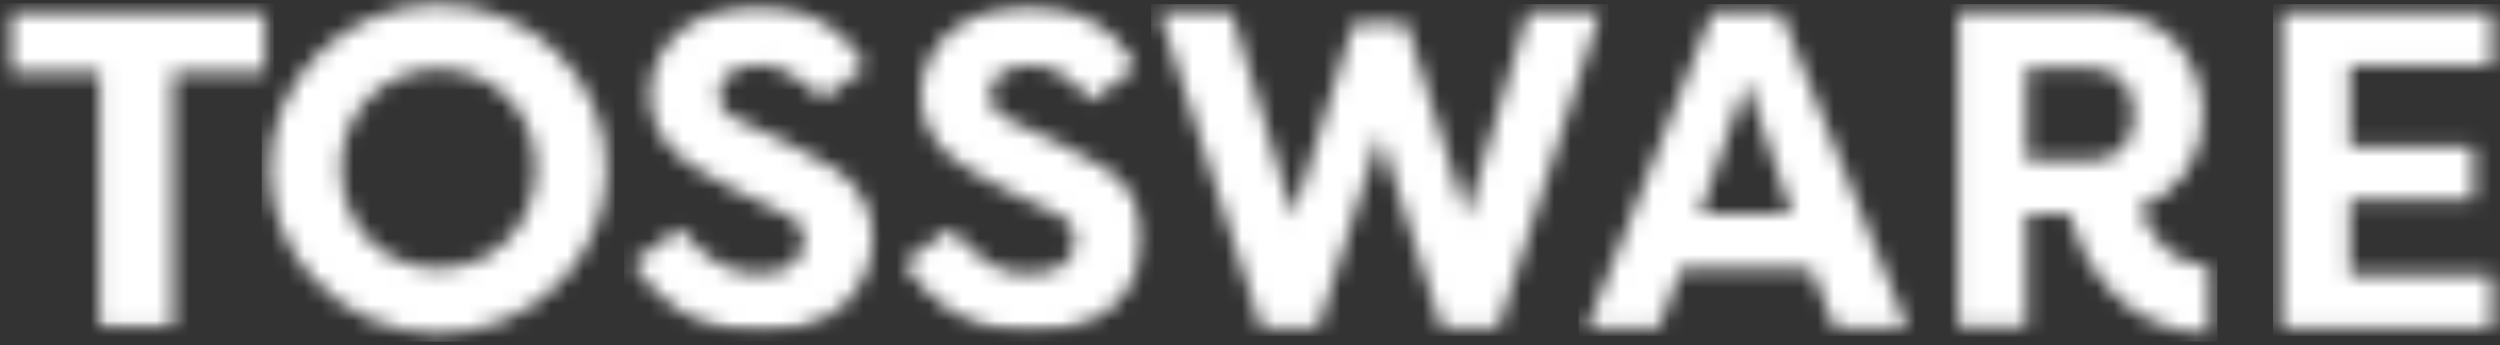
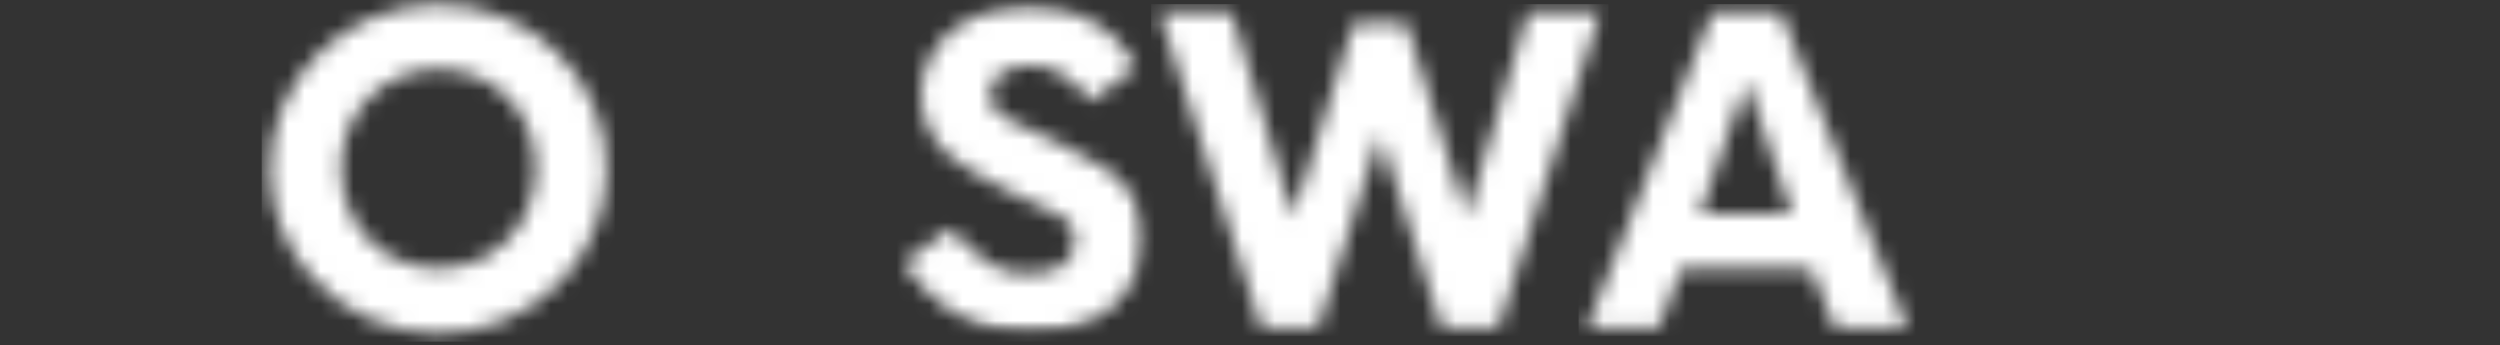
<svg xmlns="http://www.w3.org/2000/svg" width="152" height="21" viewBox="0 0 152 21" fill="none">
  <rect x="0" y="0" width="152" height="21" fill="#333333" stroke="none" />
  <mask id="mask0_304_939" style="mask-type:luminance" maskUnits="userSpaceOnUse" x="38" y="0" width="16" height="21">
    <path d="M50.808 10.298C49.937 9.729 48.986 9.25 48.07 8.791L47.904 8.705C47.355 8.433 46.791 8.171 46.242 7.924C45.729 7.692 45.2 7.45 44.691 7.198C43.941 6.825 43.624 6.2 43.77 5.394C43.896 4.703 44.374 4.27 45.23 4.068C46.433 3.781 47.576 4.053 48.618 4.87C48.92 5.107 49.233 5.338 49.555 5.585C49.706 5.701 49.862 5.817 50.023 5.943L50.068 5.979L52.6 4.068L52.575 4.013C52.555 3.972 52.535 3.932 52.52 3.897C52.485 3.821 52.45 3.746 52.409 3.68C51.045 1.478 49.016 0.711 47.556 0.454C45.386 0.076 43.02 0.58 41.53 1.745C40.271 2.728 39.536 4.169 39.516 5.701C39.496 7.173 40.151 8.559 41.313 9.517C42.129 10.187 43.106 10.701 44.047 11.2C44.233 11.296 44.42 11.397 44.601 11.498C45.155 11.795 45.734 12.067 46.292 12.329C46.876 12.601 47.481 12.884 48.054 13.196C48.754 13.574 49.021 14.28 48.789 15.127C48.558 15.973 47.778 16.523 46.64 16.624C44.837 16.79 43.327 16.13 42.008 14.618L41.349 13.862L38.459 15.989L38.504 16.049C38.65 16.231 38.786 16.412 38.922 16.583C39.209 16.956 39.481 17.314 39.793 17.642C41.404 19.34 43.856 20.253 46.257 20.253C47.702 20.253 49.127 19.92 50.34 19.23C51.956 18.307 53.003 16.548 53.064 14.648C53.119 12.864 52.303 11.281 50.818 10.308" fill="white" />
  </mask>
  <g mask="url(#mask0_304_939)">
    <mask id="mask1_304_939" style="mask-type:luminance" maskUnits="userSpaceOnUse" x="0" y="0" width="70" height="21">
-       <path d="M69.687 0.112H0.213V20.273H69.687V0.112Z" fill="white" />
-     </mask>
+       </mask>
    <g mask="url(#mask1_304_939)">
      <path d="M53.612 -0.392H37.945V20.752H53.612V-0.392Z" fill="white" />
    </g>
  </g>
  <mask id="mask2_304_939" style="mask-type:luminance" maskUnits="userSpaceOnUse" x="54" y="0" width="16" height="21">
    <path d="M67.185 10.217C66.299 9.658 65.337 9.184 64.411 8.72L64.371 8.7C63.913 8.473 63.434 8.262 62.976 8.055C62.392 7.793 61.788 7.521 61.214 7.218C60.389 6.785 60.087 6.2 60.258 5.379C60.409 4.673 60.907 4.24 61.788 4.058C63.223 3.761 64.466 4.174 65.584 5.323C65.745 5.49 65.891 5.666 66.047 5.847C66.118 5.933 66.193 6.019 66.269 6.11L66.314 6.165L69.093 4.068L69.063 4.013C69.043 3.972 69.022 3.937 69.007 3.902C68.972 3.831 68.942 3.776 68.912 3.72C67.563 1.513 65.544 0.732 64.089 0.469C61.919 0.076 59.548 0.57 58.043 1.724C56.769 2.697 56.029 4.144 55.999 5.681C55.973 7.163 56.633 8.569 57.806 9.532C58.627 10.207 59.608 10.722 60.555 11.22C60.721 11.306 60.882 11.392 61.043 11.482C61.682 11.825 62.357 12.133 63.007 12.43C63.434 12.627 63.877 12.828 64.305 13.04C65.111 13.433 65.448 14.068 65.312 14.925C65.181 15.747 64.653 16.286 63.787 16.488C62.216 16.855 60.852 16.599 59.734 15.732C59.271 15.374 58.858 14.97 58.42 14.542C58.219 14.345 58.017 14.149 57.806 13.952L57.761 13.912L54.941 15.989L54.987 16.049C55.133 16.23 55.269 16.412 55.405 16.583C55.687 16.951 55.948 17.294 56.25 17.612C57.871 19.33 60.293 20.263 62.704 20.263C63.988 20.263 65.267 19.996 66.42 19.446C68.227 18.579 69.425 16.8 69.541 14.799C69.652 12.904 68.796 11.236 67.185 10.223" fill="white" />
  </mask>
  <g mask="url(#mask2_304_939)">
    <mask id="mask3_304_939" style="mask-type:luminance" maskUnits="userSpaceOnUse" x="0" y="0" width="70" height="21">
      <path d="M69.688 0.112H0.213V20.273H69.688V0.112Z" fill="white" />
    </mask>
    <g mask="url(#mask3_304_939)">
      <path d="M70.151 -0.392H54.434V20.767H70.151V-0.392Z" fill="white" />
    </g>
  </g>
  <mask id="mask4_304_939" style="mask-type:luminance" maskUnits="userSpaceOnUse" x="0" y="0" width="17" height="20">
    <path d="M0.5 0.706V4.406H6.063V19.94H10.513V4.406H16.137V0.706H0.5Z" fill="white" />
  </mask>
  <g mask="url(#mask4_304_939)">
    <mask id="mask5_304_939" style="mask-type:luminance" maskUnits="userSpaceOnUse" x="0" y="0" width="70" height="21">
      <path d="M69.687 0.112H0.213V20.273H69.687V0.112Z" fill="white" />
    </mask>
    <g mask="url(#mask5_304_939)">
-       <path d="M16.64 0.202H-0.004V20.444H16.64V0.202Z" fill="white" />
-     </g>
+       </g>
  </g>
  <mask id="mask6_304_939" style="mask-type:luminance" maskUnits="userSpaceOnUse" x="70" y="0" width="28" height="20">
    <path d="M80.128 19.94L83.889 8.176L83.934 8.307L87.655 19.94H91.093L97.291 0.757H92.906L89.16 13.196L85.5 1.387H82.308L78.623 13.191L74.878 0.757H70.493L76.69 19.94H80.128Z" fill="white" />
  </mask>
  <g mask="url(#mask6_304_939)">
    <path d="M97.794 0.253H69.989V20.444H97.794V0.253Z" fill="white" />
  </g>
  <mask id="mask7_304_939" style="mask-type:luminance" maskUnits="userSpaceOnUse" x="16" y="0" width="21" height="21">
    <path d="M36.878 10.268C36.878 4.754 32.292 0.268 26.663 0.268C21.035 0.268 16.419 4.754 16.419 10.268C16.419 12.854 17.425 15.212 19.082 16.987C20.954 19.003 23.658 20.268 26.663 20.268C29.669 20.268 32.352 19.003 34.22 16.987C35.871 15.207 36.878 12.854 36.878 10.268ZM23.839 15.641C23.753 15.595 23.673 15.55 23.592 15.5C21.876 14.476 20.728 12.591 20.728 10.268C20.728 6.724 23.401 4.199 26.668 4.199C29.936 4.199 32.579 6.719 32.579 10.268C32.579 12.597 31.426 14.482 29.719 15.5C29.639 15.55 29.553 15.595 29.473 15.641C28.637 16.089 27.68 16.331 26.668 16.331C25.657 16.331 24.685 16.084 23.844 15.641H23.839Z" fill="white" />
  </mask>
  <g mask="url(#mask7_304_939)">
    <path d="M37.382 -0.236H15.91V20.772H37.382V-0.236Z" fill="white" />
  </g>
  <mask id="mask8_304_939" style="mask-type:luminance" maskUnits="userSpaceOnUse" x="96" y="0" width="20" height="20">
    <path d="M110.139 16.372L111.558 19.94H115.968L108.261 0.757H104.097L96.485 19.94H100.855L102.219 16.316L110.149 16.372H110.139ZM106.192 4.93L108.955 13.03H103.342L106.192 4.93Z" fill="white" />
  </mask>
  <g mask="url(#mask8_304_939)">
    <path d="M116.471 0.253H95.977V20.444H116.471V0.253Z" fill="white" />
  </g>
  <mask id="mask9_304_939" style="mask-type:luminance" maskUnits="userSpaceOnUse" x="138" y="0" width="14" height="20">
-     <path d="M151.531 3.983V0.757H138.704V19.94H151.531V16.709H142.862V12.143H150.383V8.912H142.862V3.983H151.531Z" fill="white" />
-   </mask>
+     </mask>
  <g mask="url(#mask9_304_939)">
    <path d="M152.035 0.253H138.2V20.444H152.035V0.253Z" fill="white" />
  </g>
  <mask id="mask10_304_939" style="mask-type:luminance" maskUnits="userSpaceOnUse" x="119" y="0" width="16" height="21">
    <path d="M130.095 12.601C132.481 11.755 133.951 9.633 133.951 6.997C133.951 3.988 132.008 0.752 127.744 0.752H119.049V19.88H123.223V12.99H125.78C126.525 15.802 129.037 20.263 134.314 20.263V16.135C131.771 16.135 130.578 13.927 130.09 12.601H130.095ZM123.223 4.159H127.18C128.74 4.159 129.752 5.263 129.752 6.971C129.752 8.68 128.74 9.754 127.18 9.754H123.223V4.159Z" fill="white" />
  </mask>
  <g mask="url(#mask10_304_939)">
-     <path d="M134.817 0.253H118.546V20.772H134.817V0.253Z" fill="white" />
-   </g>
+     </g>
</svg>